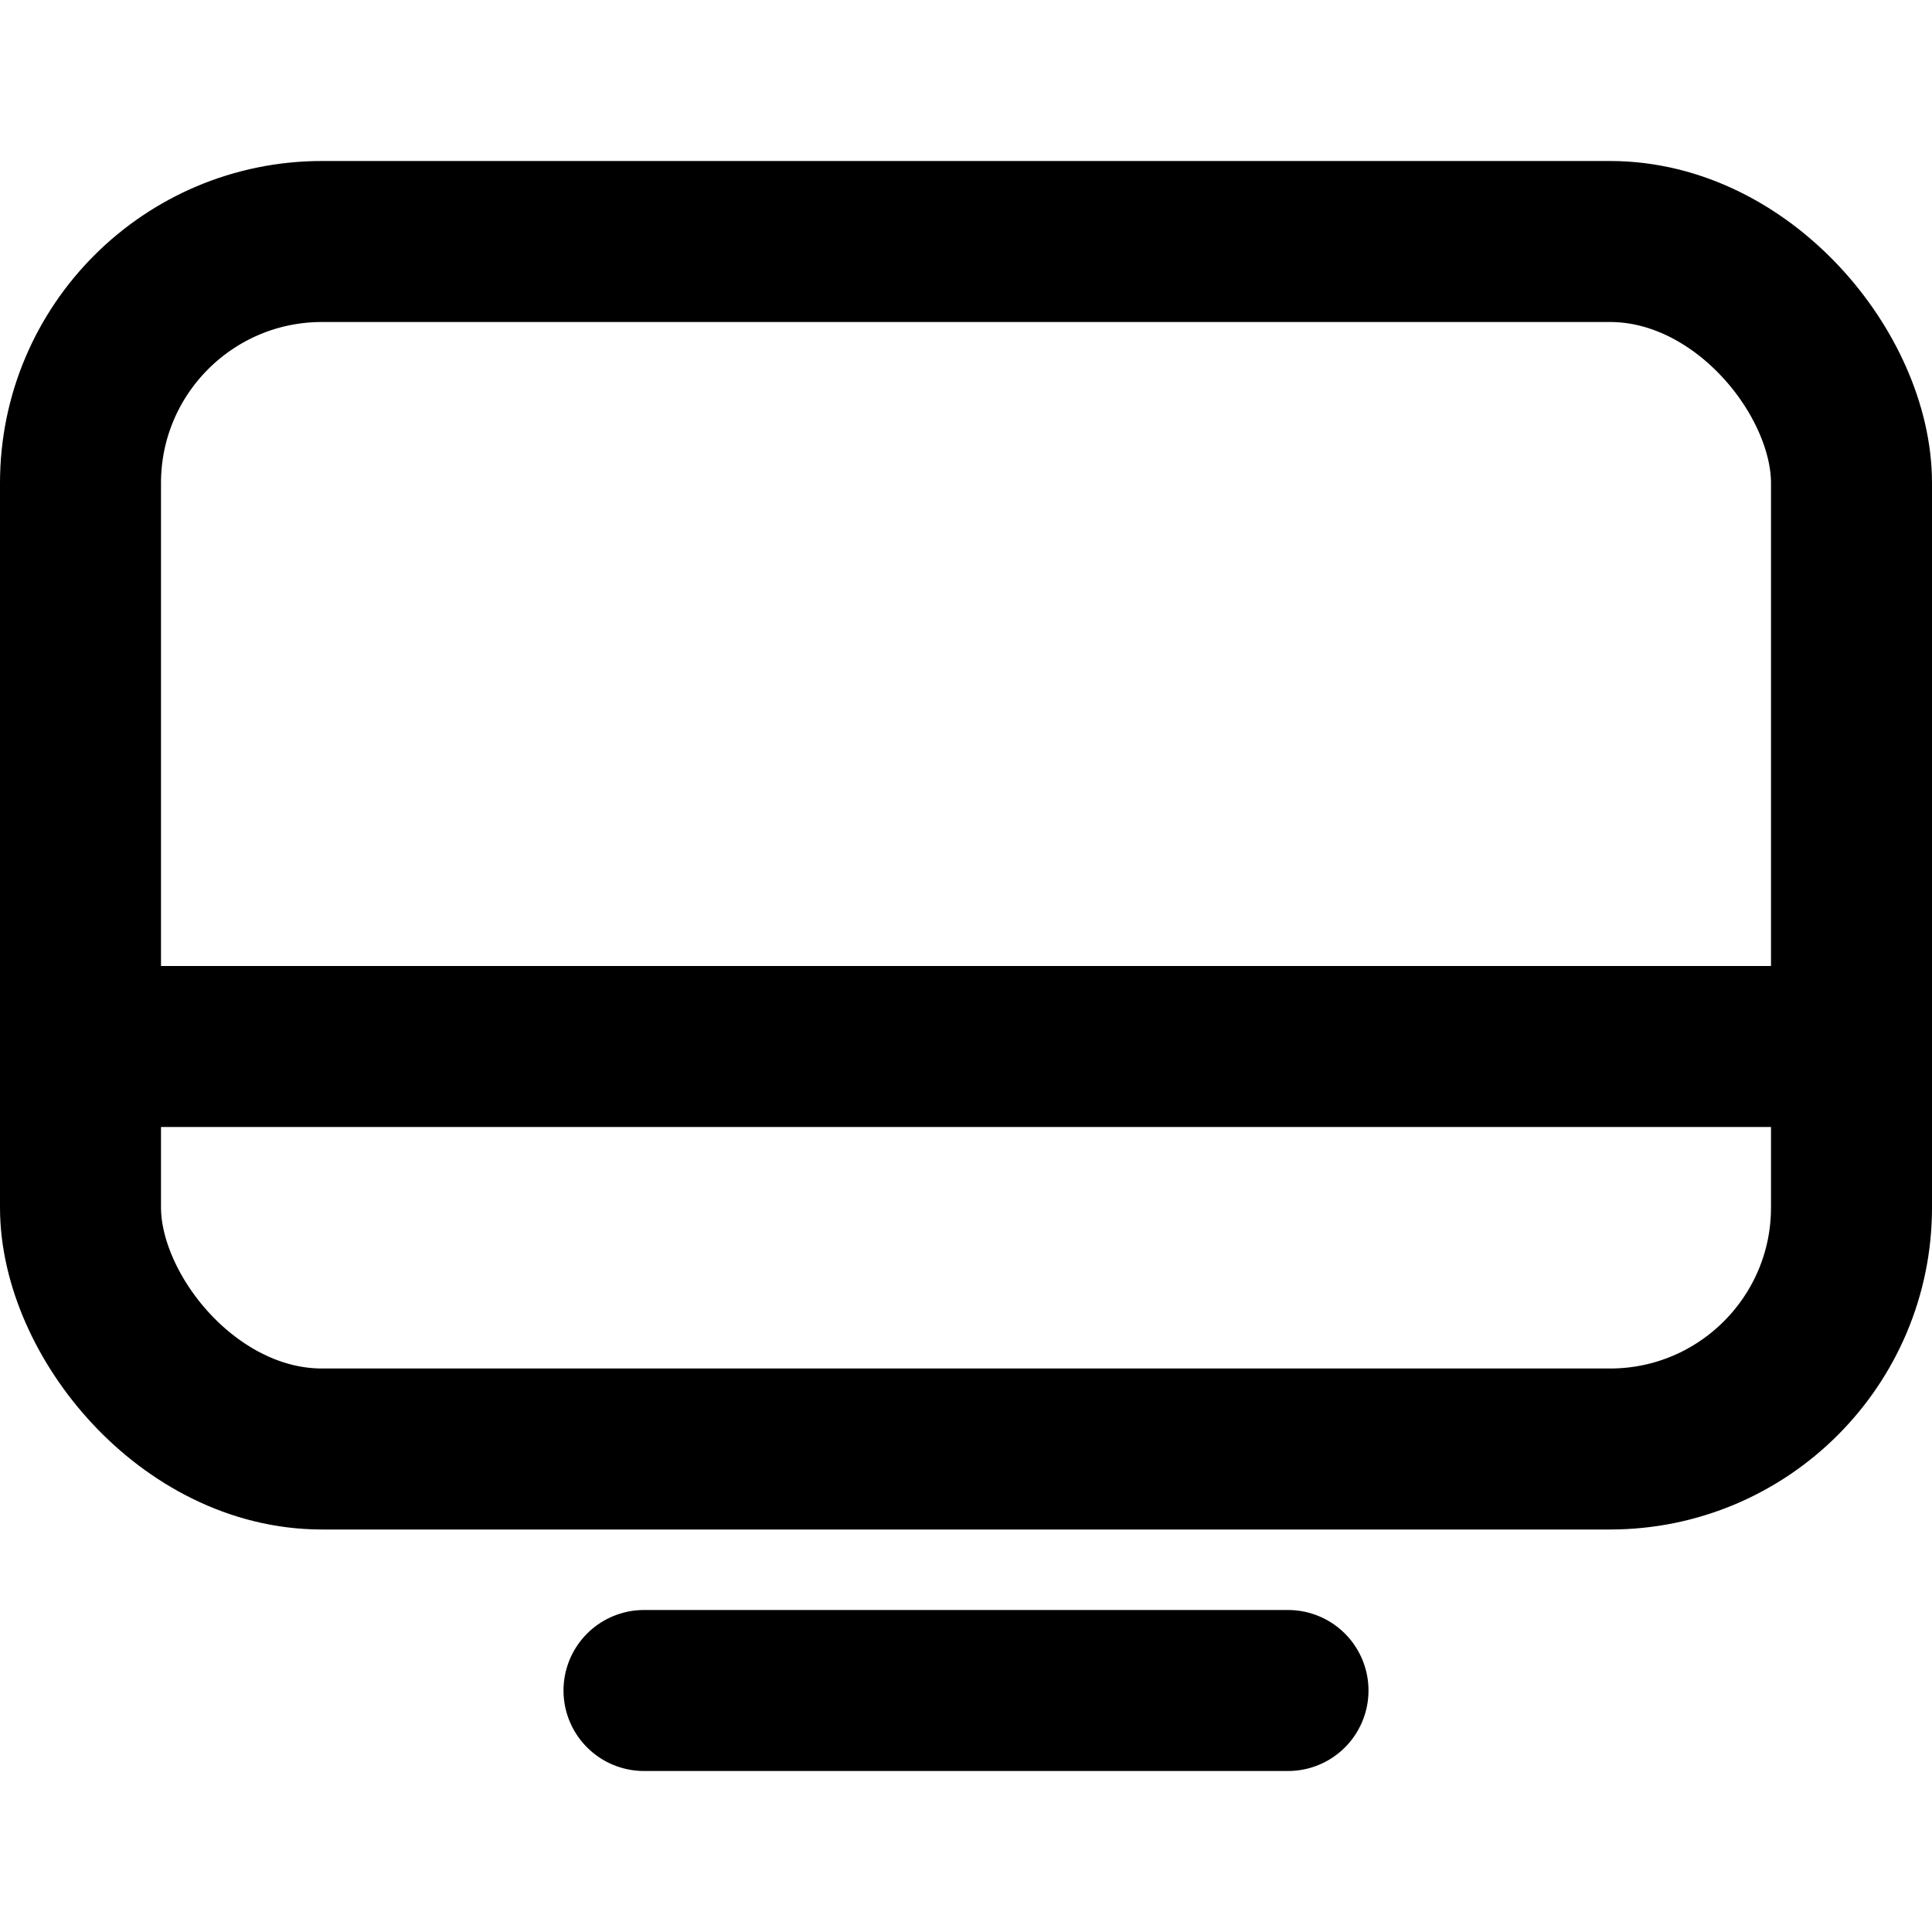
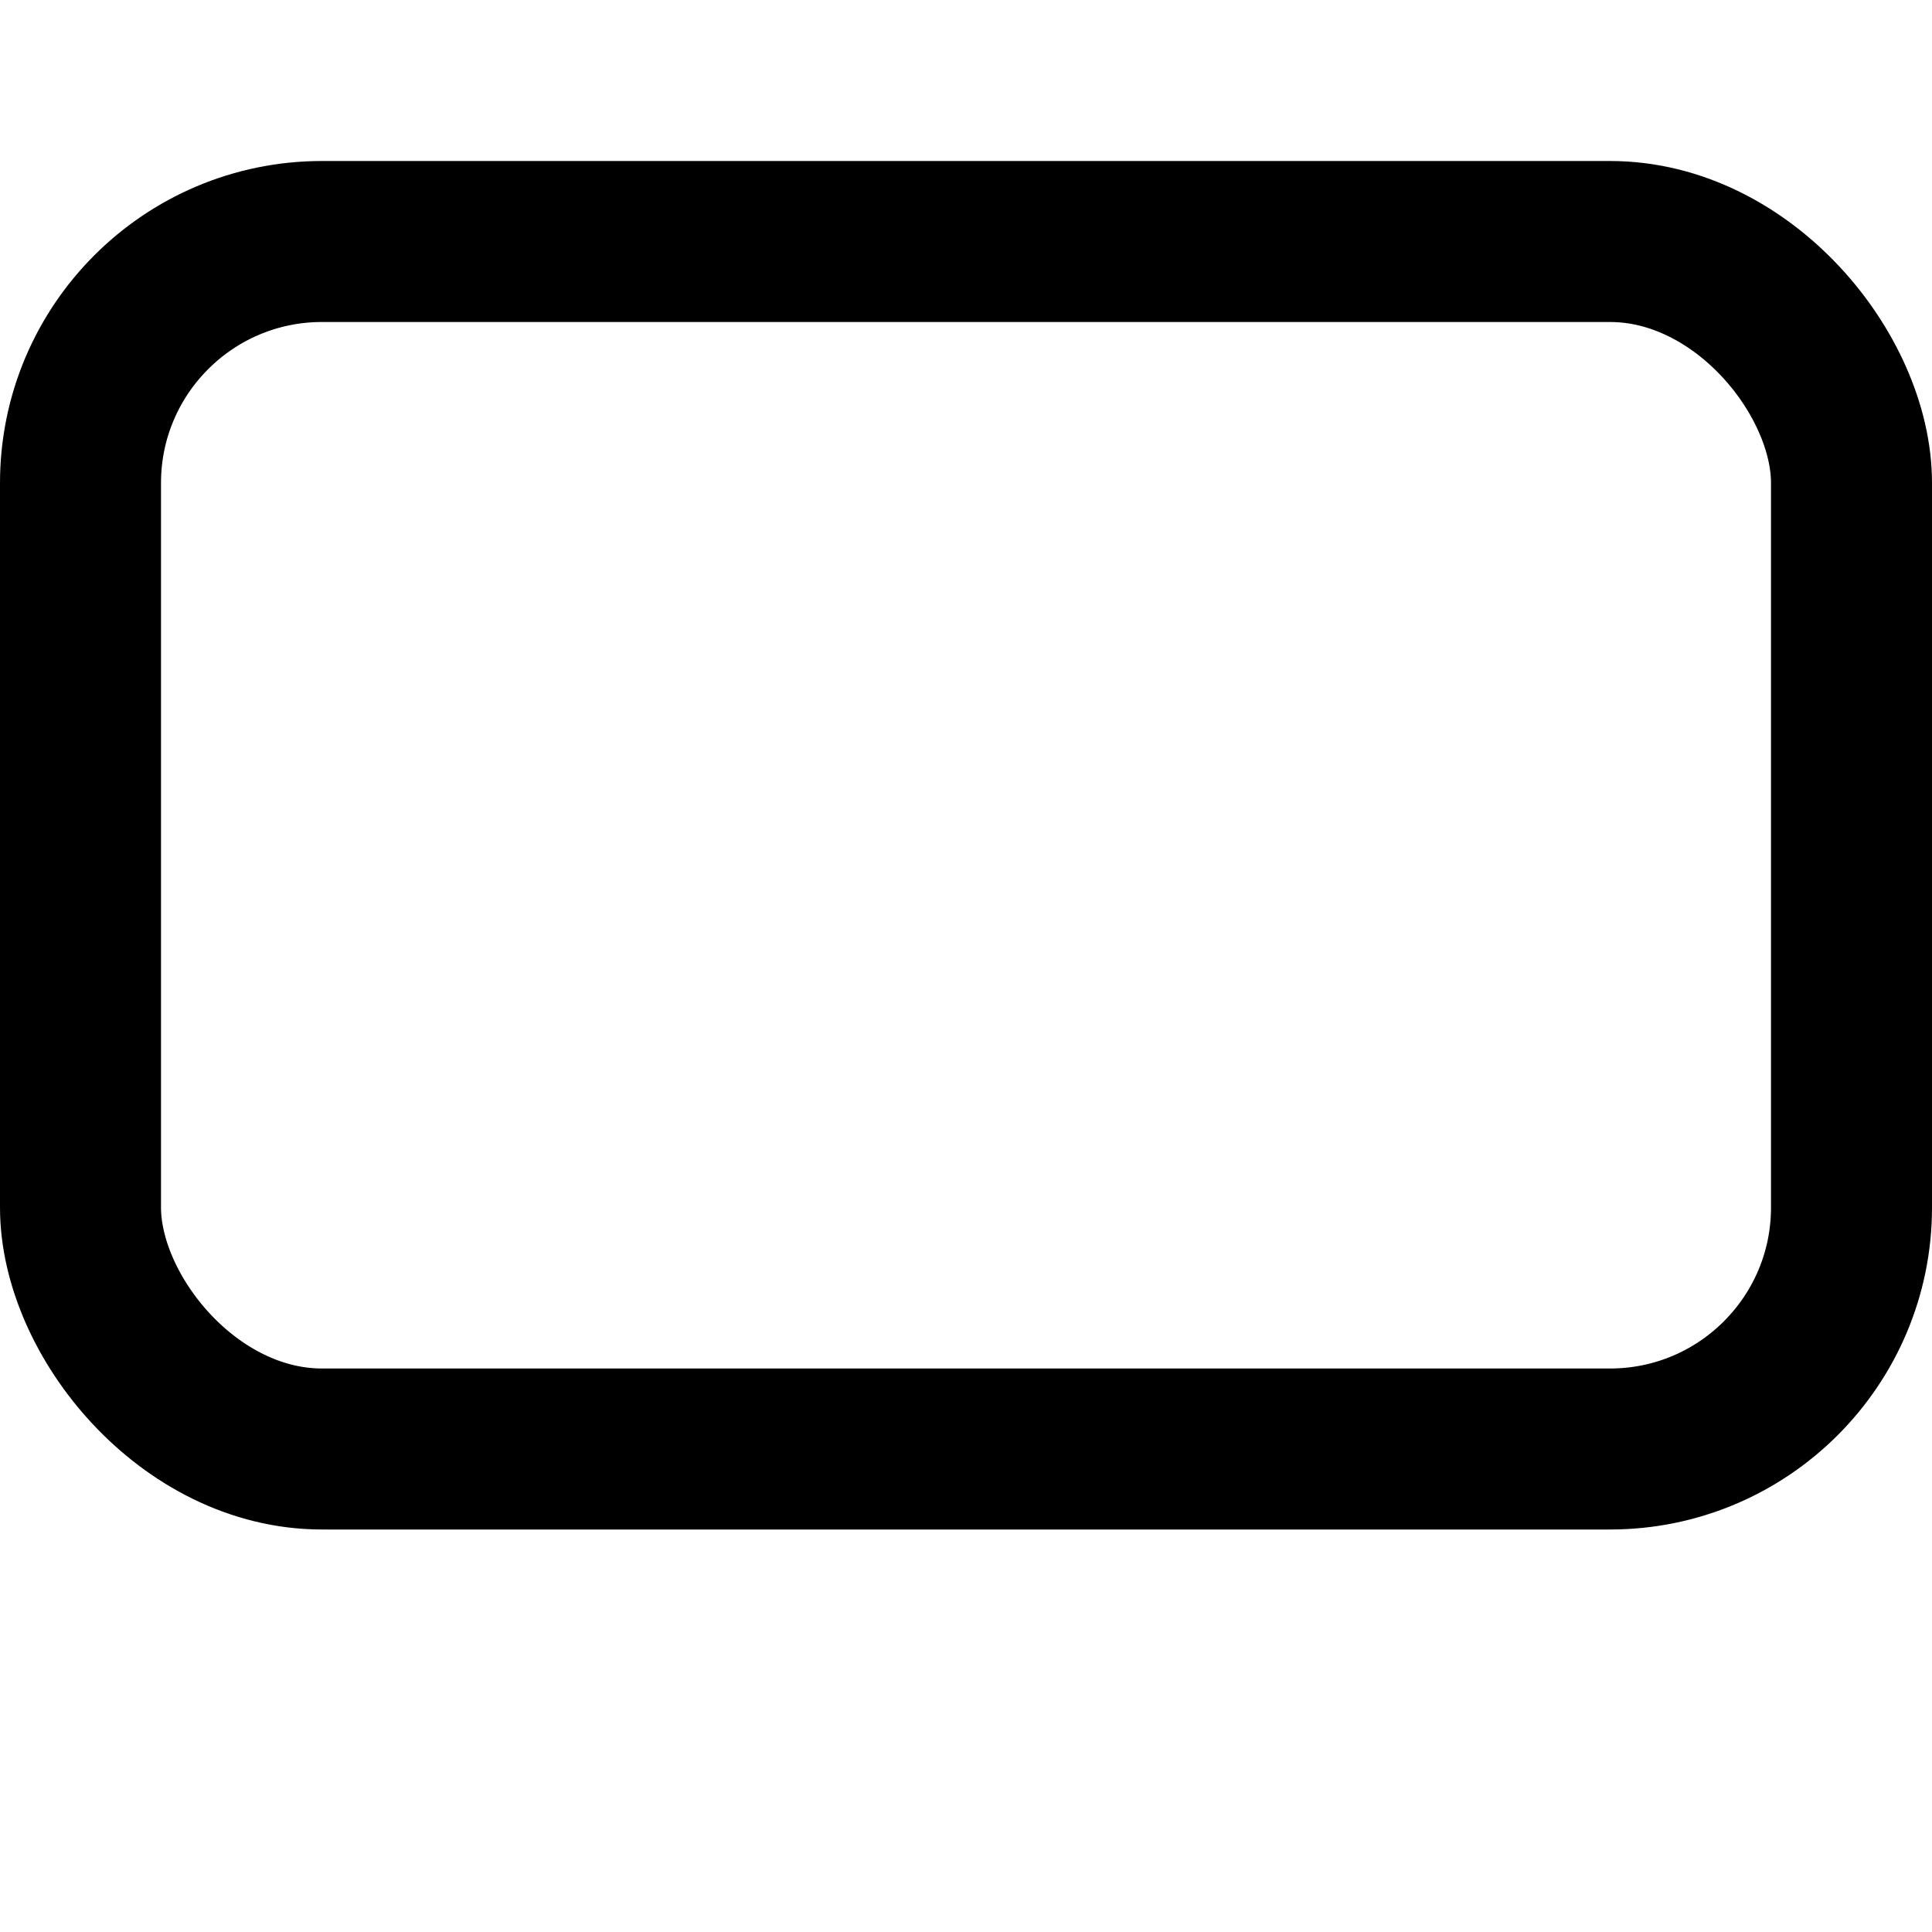
<svg xmlns="http://www.w3.org/2000/svg" class="i i-desktop" viewBox="0 0 24 24" fill="none" stroke="currentColor" stroke-width="2" stroke-linecap="round" stroke-linejoin="round">
  <rect width="22" height="15" x="1" y="3" rx="3" />
-   <path d="M8 21h8M1 13h22" />
</svg>